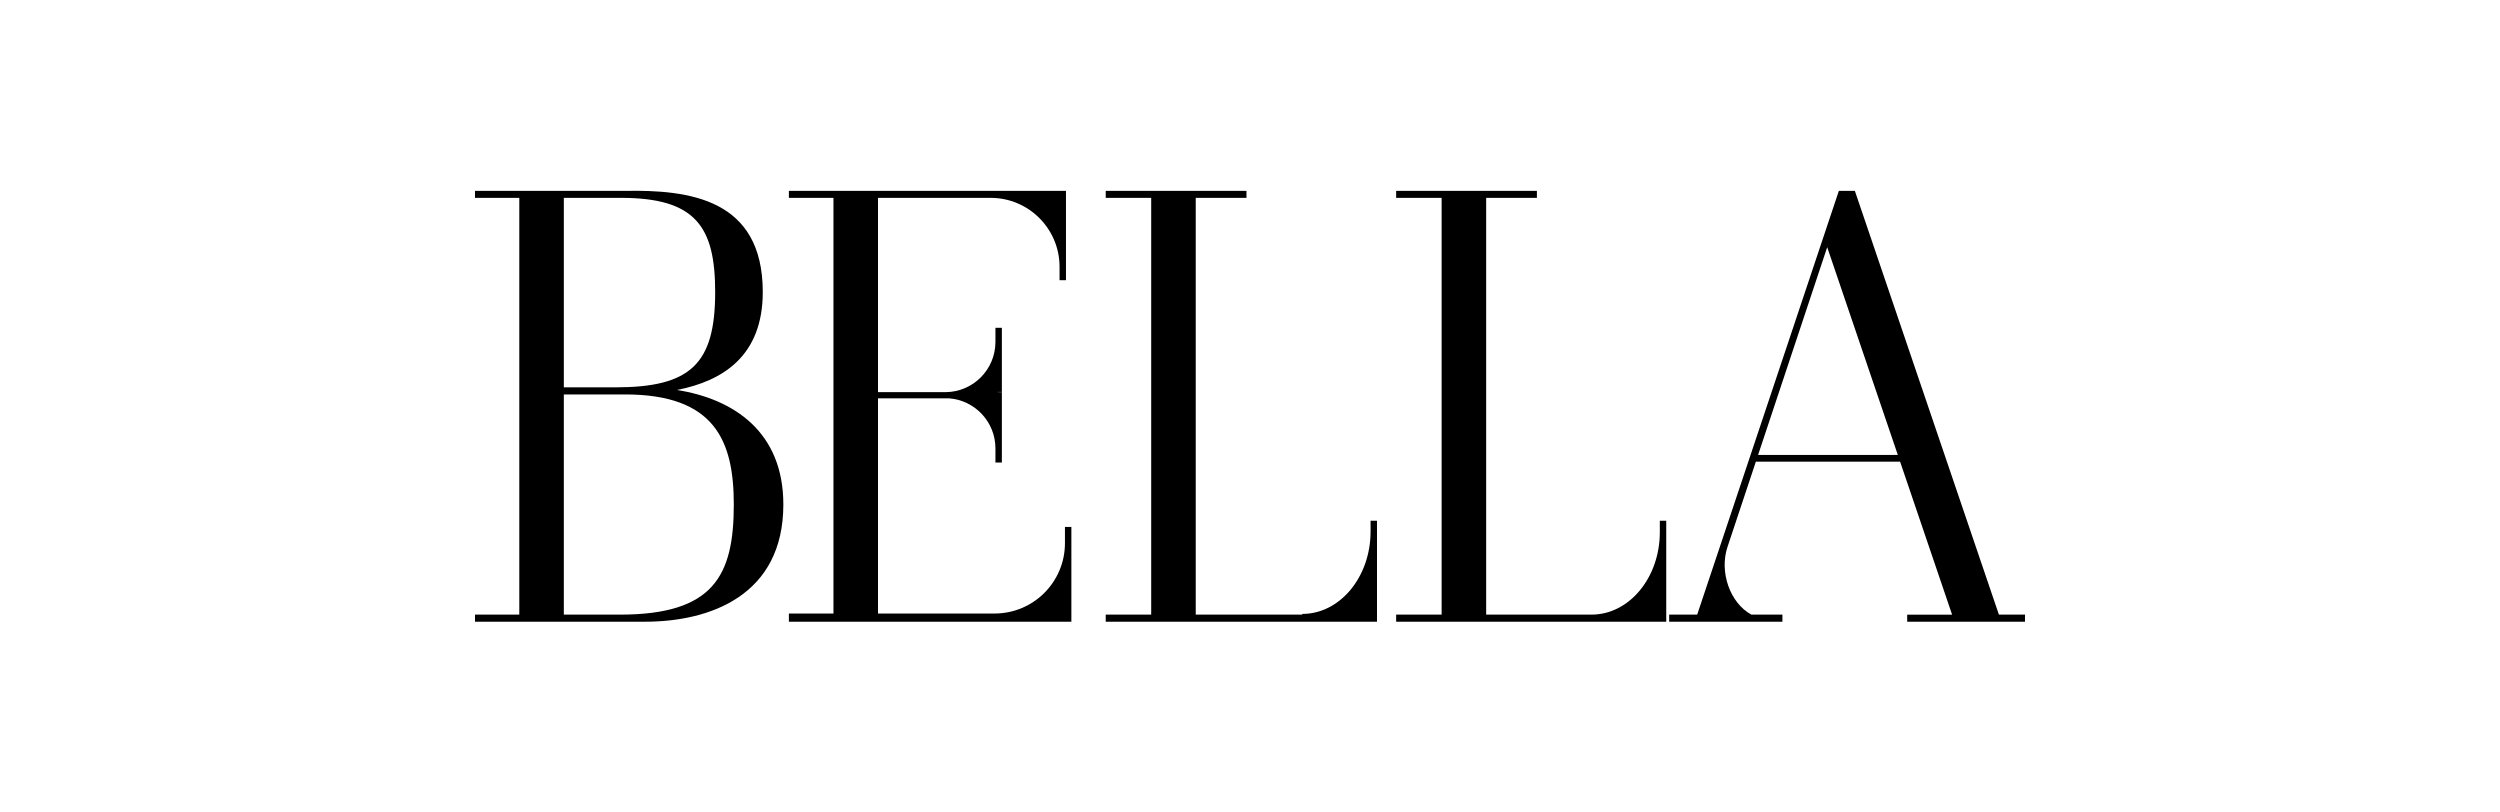
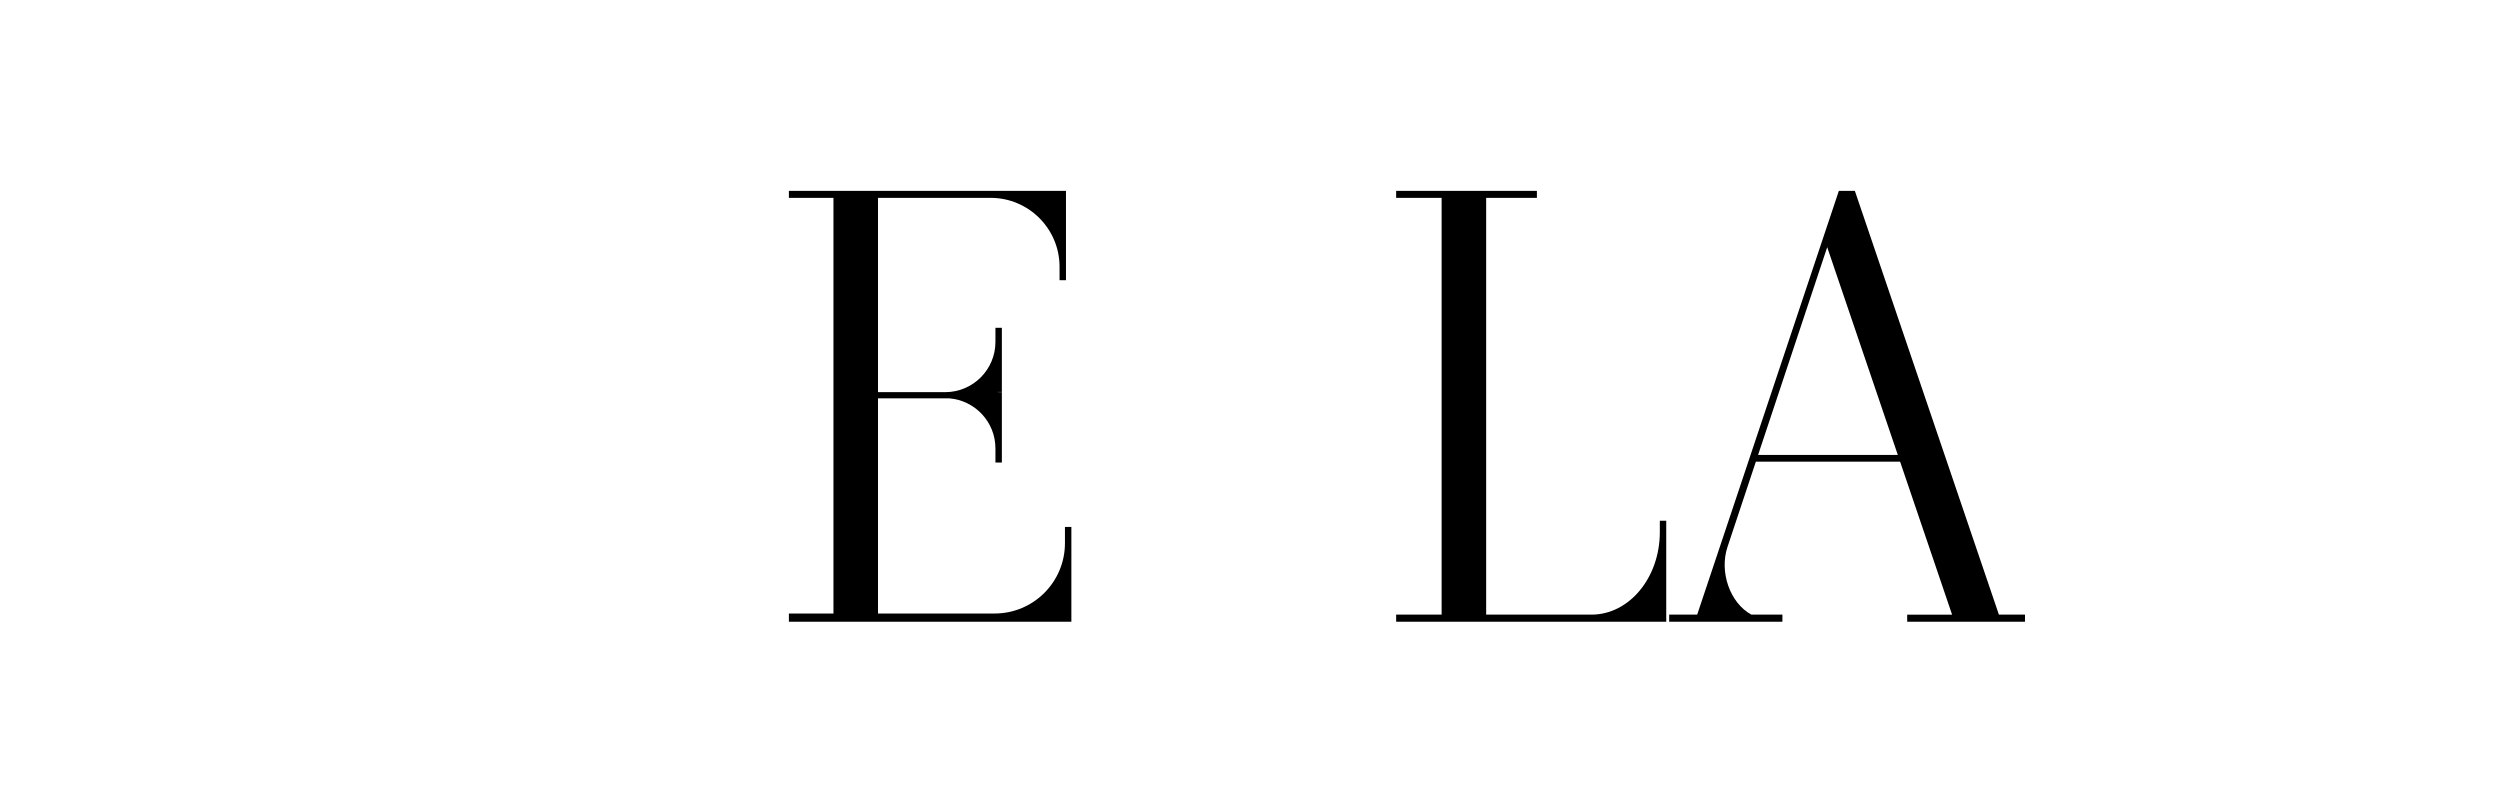
<svg xmlns="http://www.w3.org/2000/svg" width="200" height="65" viewBox="0 0 200 65">
  <g fill="black">
-     <path d="M54.152,31.198c3.719-0.725,6.87-2.755,6.87-7.834c0-7.469-5.884-8.192-11.061-8.093H38v0.557h3.544V49.17H38v0.567h13.607   c5.178,0,11.061-2.095,11.061-9.375C62.668,34.542,58.692,31.912,54.152,31.198z M49.67,15.828c5.988,0,7.544,2.308,7.544,7.536   c0,5.771-1.976,7.624-7.997,7.624h-4.111v-15.16H49.67z M49.595,49.17h-4.489V31.555h4.854h0.044c7.185,0,8.7,3.709,8.7,8.807   C58.705,46.054,57.097,49.17,49.595,49.17z" />
    <path d="M85.196,43.148v0.304c0,3.109-2.52,5.629-5.629,5.629H70.24V31.867h5.694c2.071,0.164,3.701,1.893,3.701,4.006v0.302V37   h0.514v-5.132v-0.495h-0.327v-0.016h0.327v-5.132h-0.514v0.824v0.302c0,2.218-1.795,4.016-4.012,4.021H70.24V15.828h8.895h0.111   c3.048,0,5.518,2.471,5.518,5.518v0.415v0.654h0.514v-6.587V15.27H63.111v0.557h3.566v33.254h-3.566v0.656H85.71v-0.656v-6.925   h-0.514V43.148z" />
-     <path d="M109.647,42.157v0.356c0,3.646-2.448,6.601-5.467,6.601v0.057h-8.521V15.828h4.059V15.27h-11.26v0.557h3.638V49.17h-3.638   v0.567h21.188h0.514V49.17v-7.513h-0.514V42.157z" />
    <path d="M132.786,42.213v0.356c0,3.646-2.448,6.601-5.467,6.601h-8.426V15.828h4.059V15.27h-11.26v0.557h3.638V49.17h-3.638v0.567   h21.093h0.514V49.17v-7.513h-0.514V42.213z" />
    <path d="M159.912,49.17l-11.523-33.9h-0.715h-0.566l-11.333,33.9h-2.24v0.567h2.05h0.624h1.046h3.669h1.669V49.17h-2.486   c-1.717-0.936-2.572-3.419-1.909-5.411l2.271-6.827h11.538l4.16,12.239h-3.592v0.567h3.785h3.745H162V49.17H159.912z    M140.647,36.396l5.529-16.62l5.65,16.62H140.647z" />
  </g>
</svg>